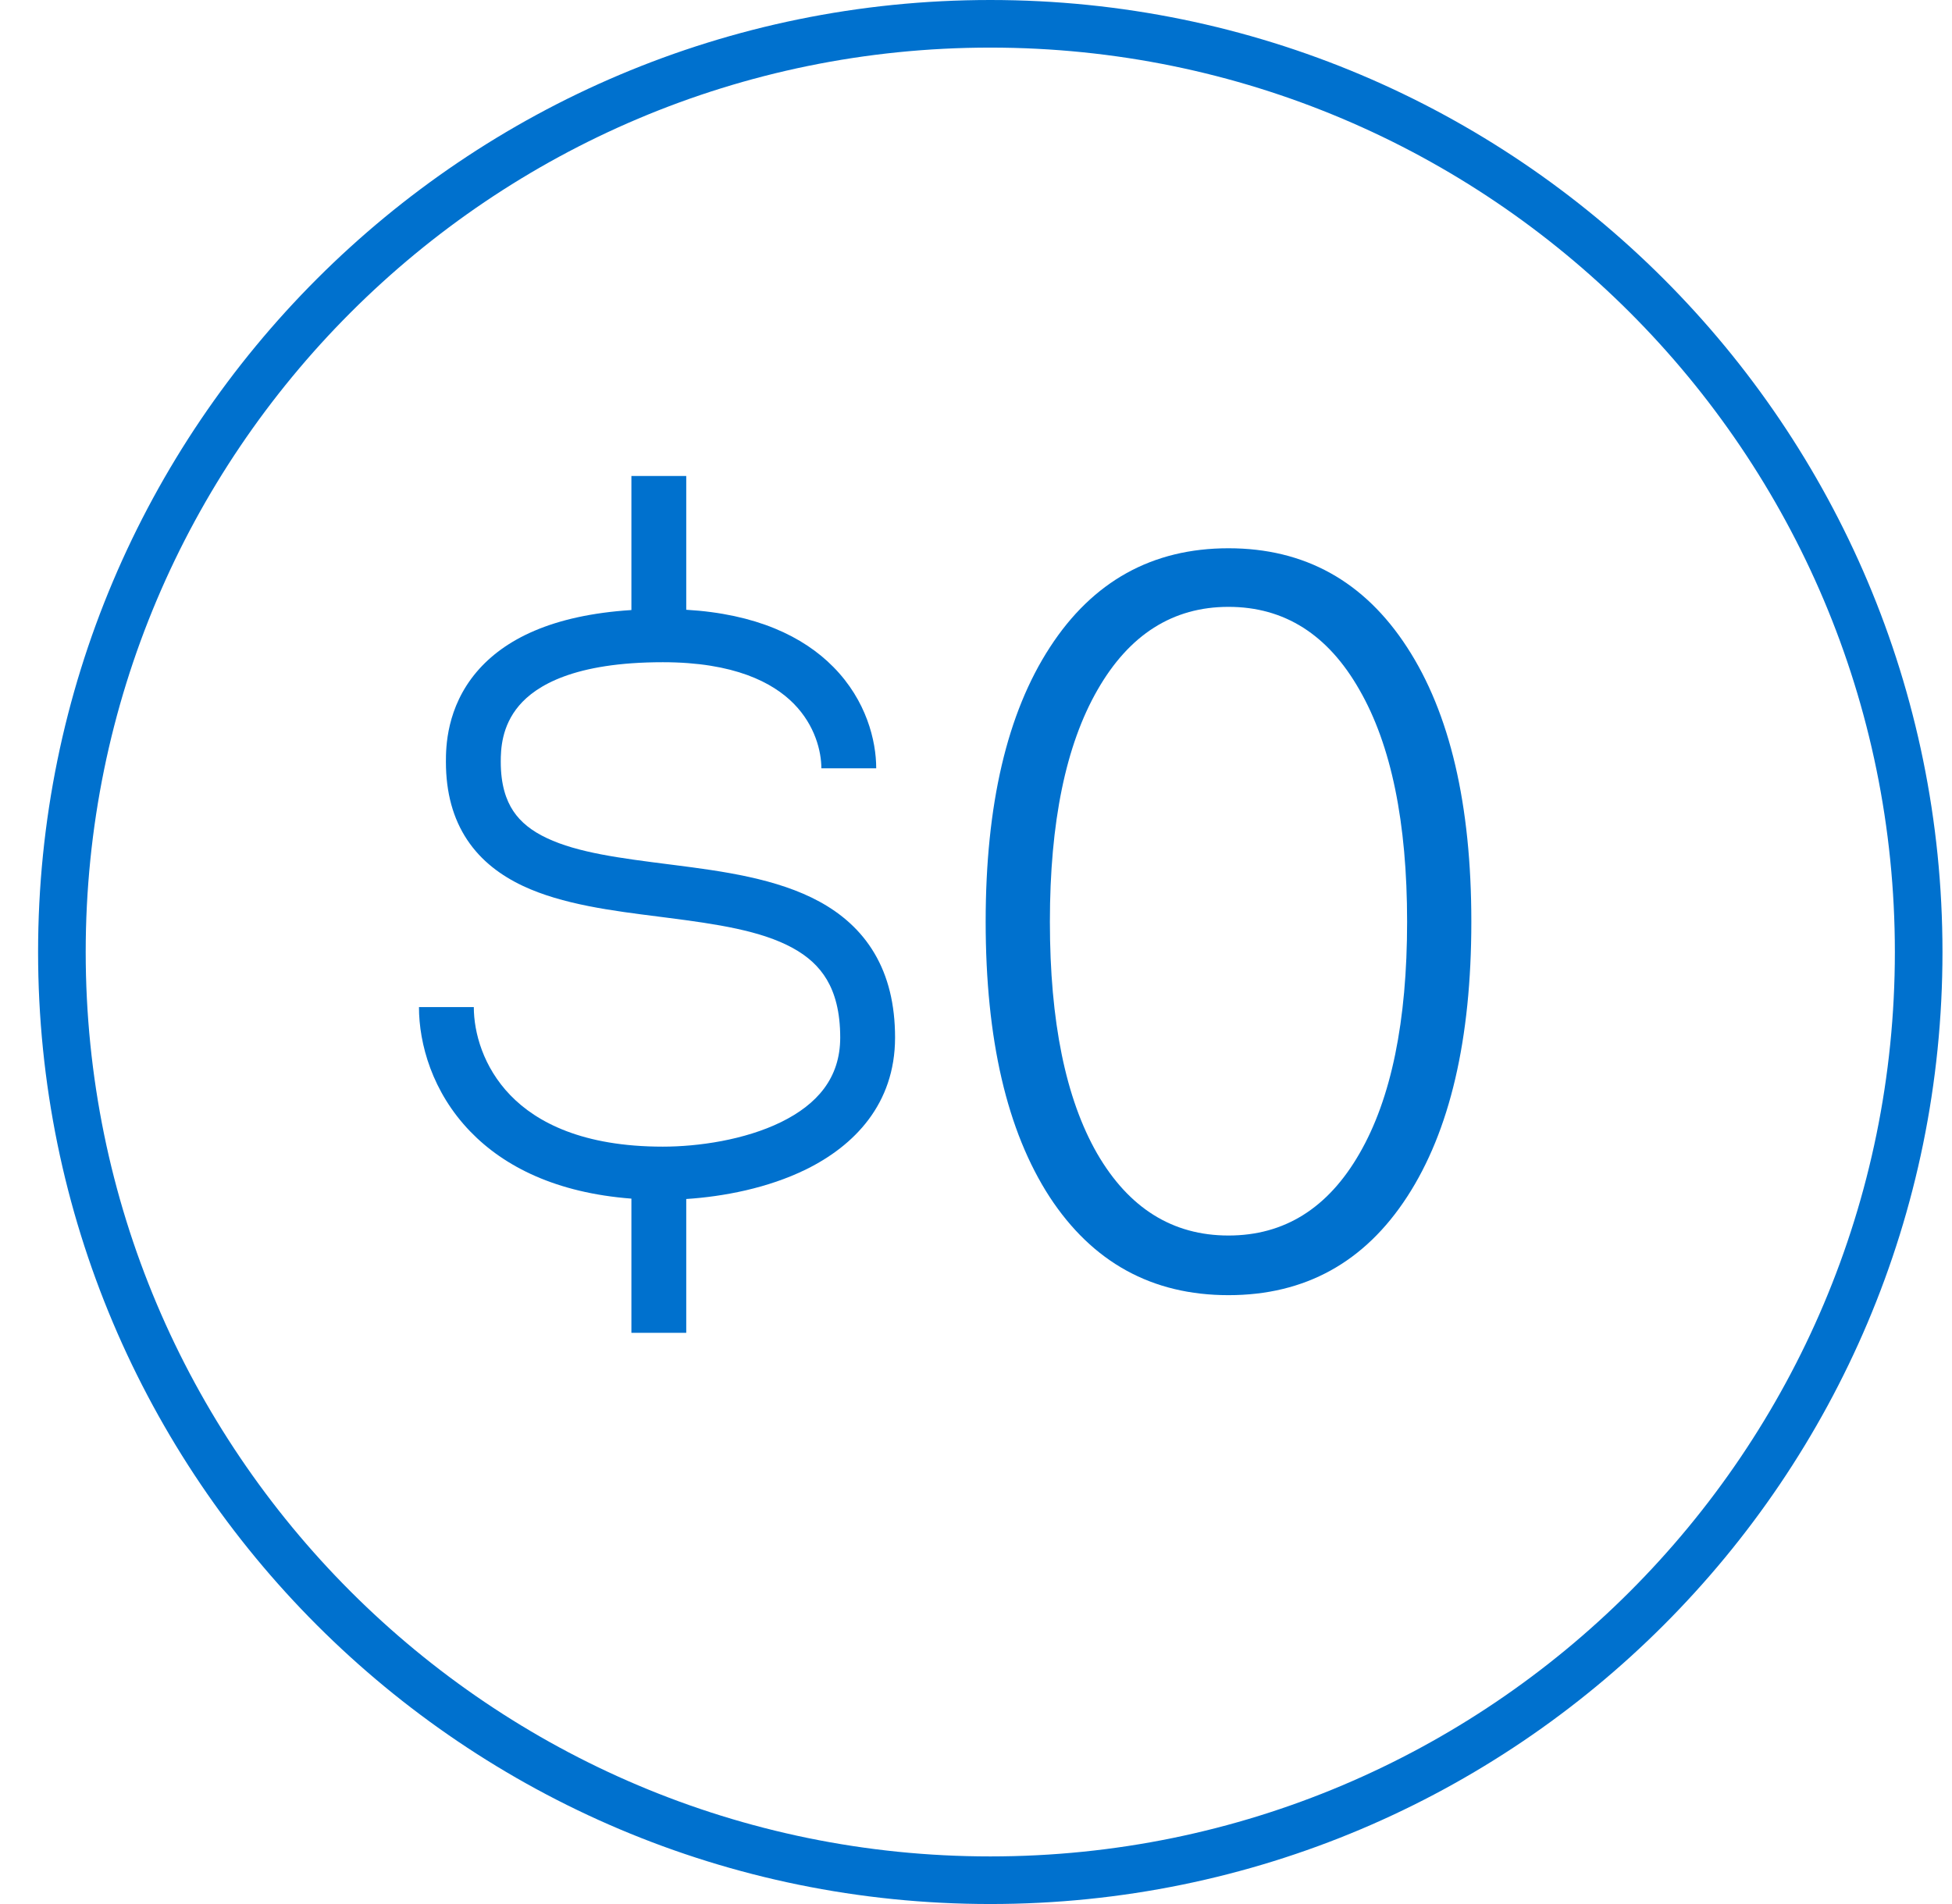
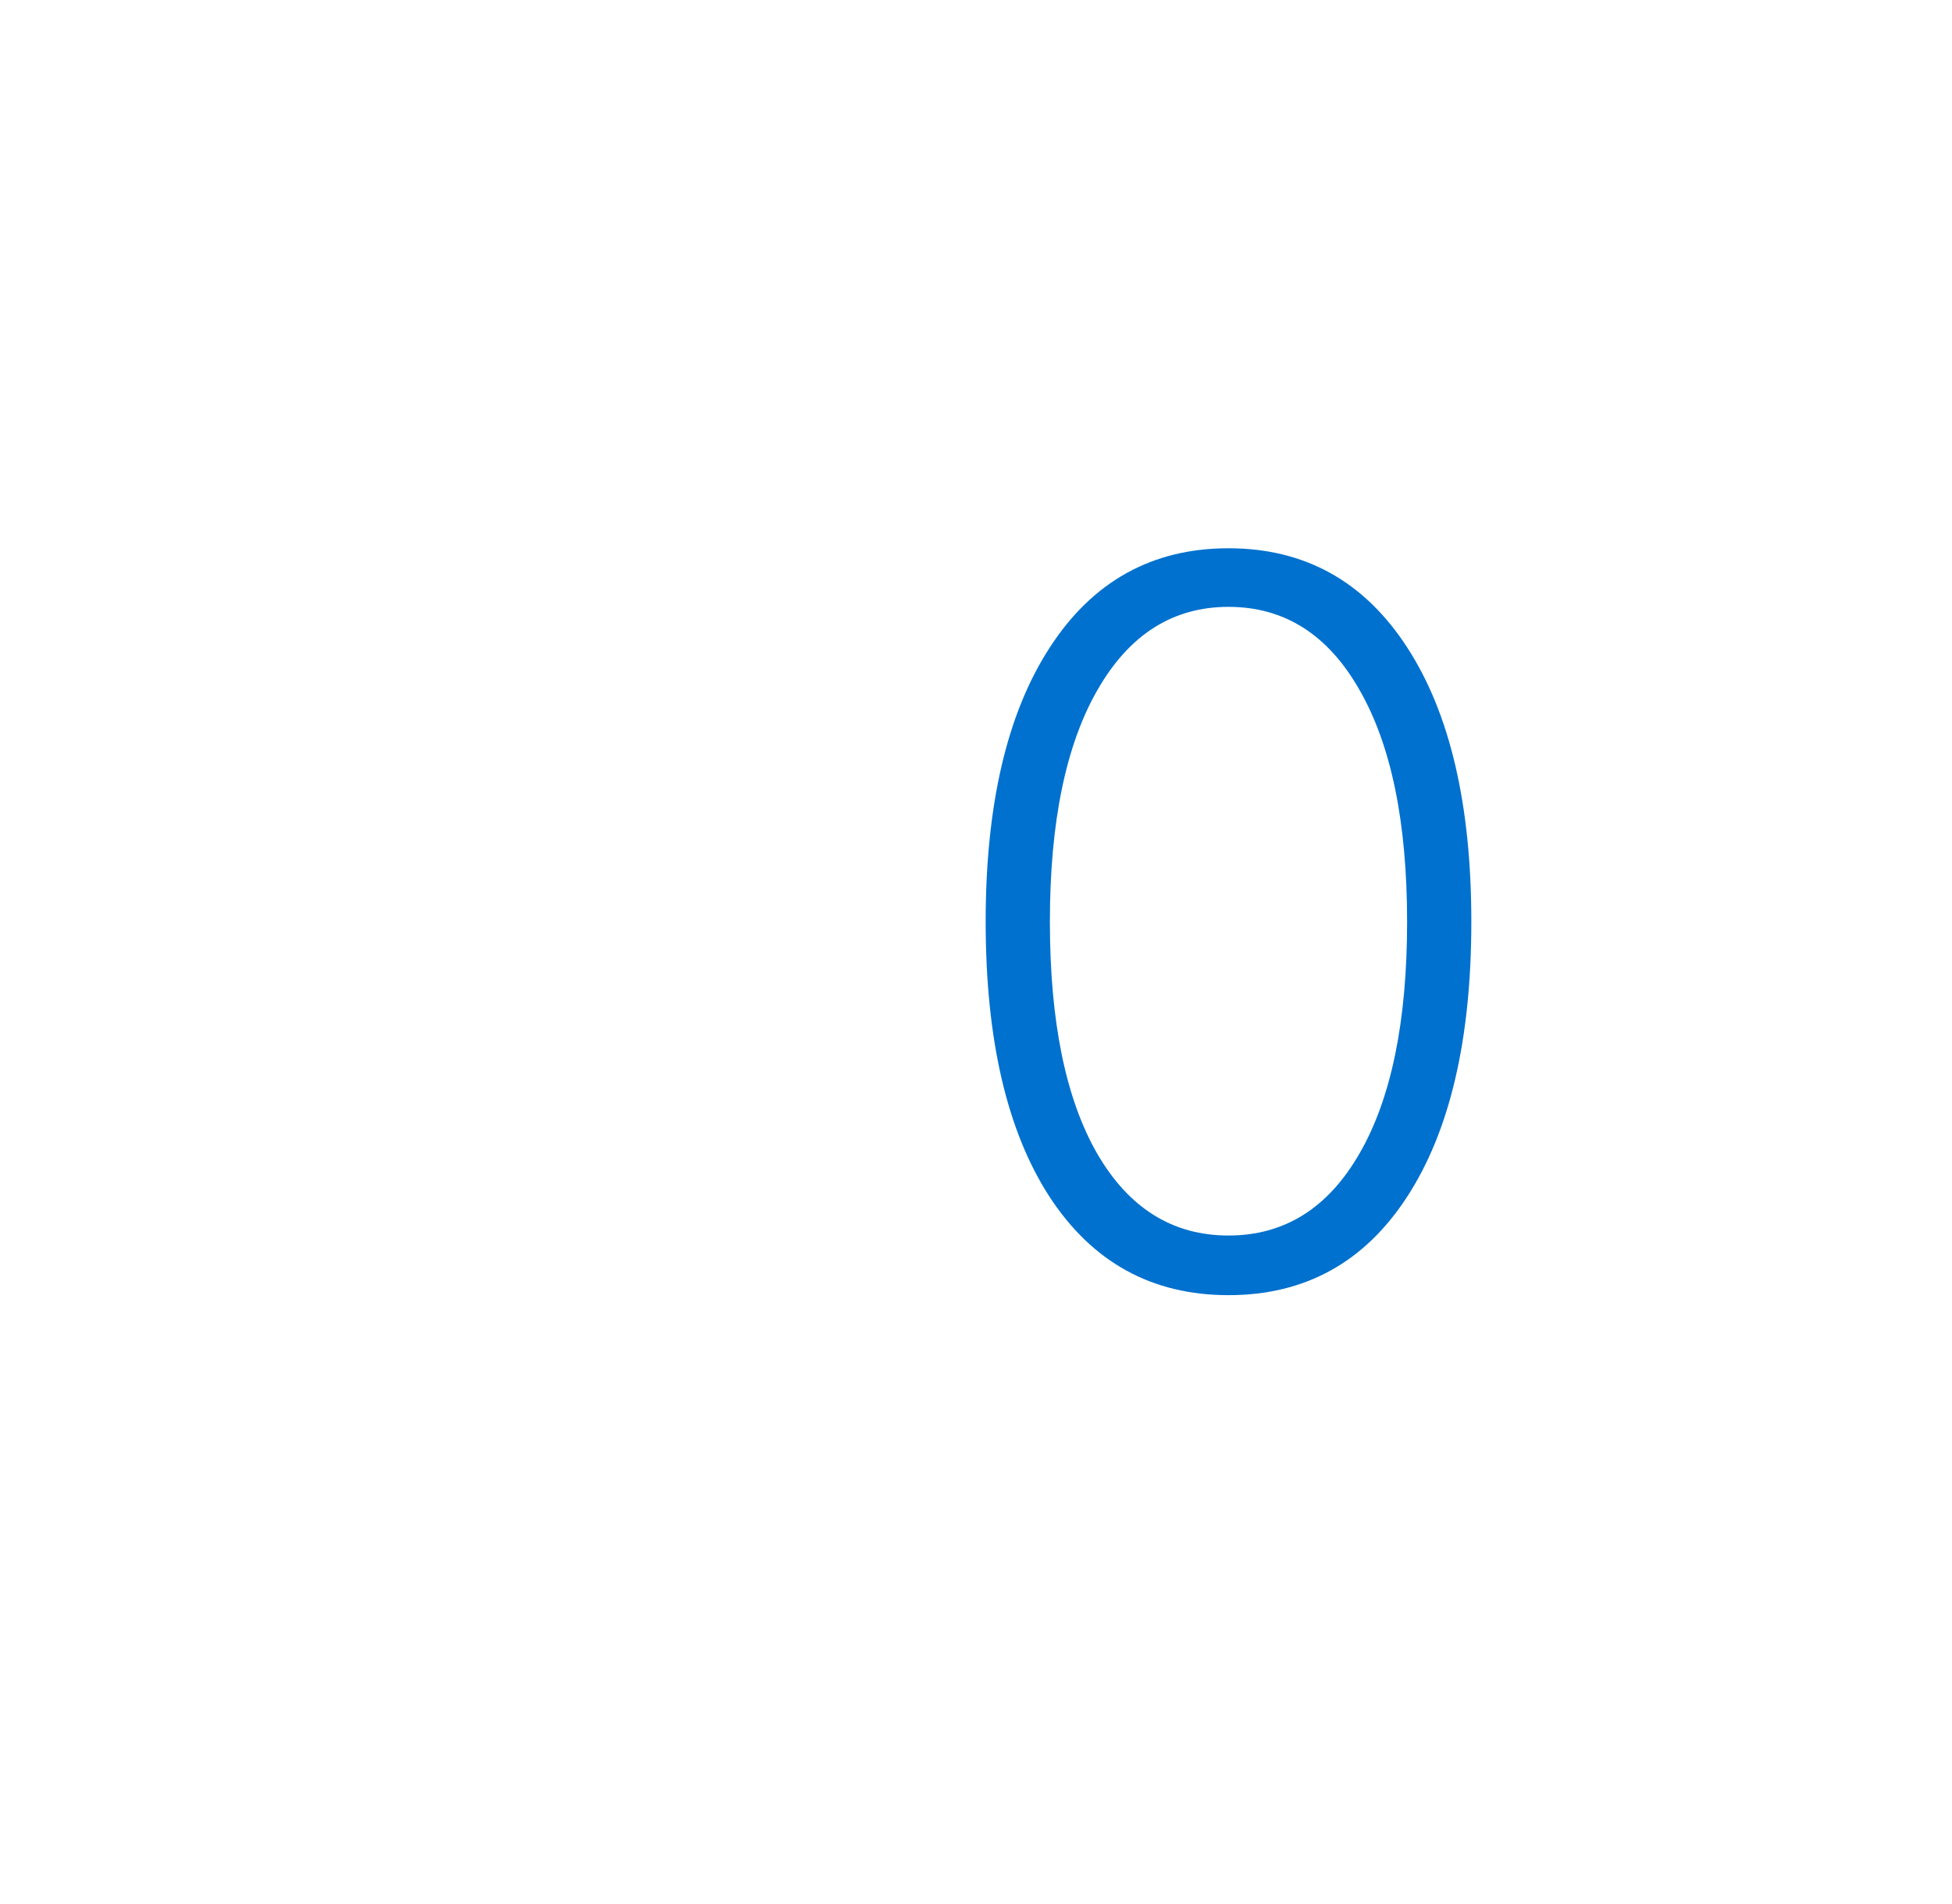
<svg xmlns="http://www.w3.org/2000/svg" width="41" height="40" viewBox="0 0 41 40" fill="none">
-   <path fill-rule="evenodd" clip-rule="evenodd" d="M20.8 39C31.293 39 39.8 30.493 39.8 20C39.8 9.507 31.293 1 20.8 1C10.306 1 1.8 9.507 1.8 20C1.8 30.493 10.306 39 20.8 39ZM20.8 40C31.846 40 40.8 31.046 40.8 20C40.8 8.954 31.846 0 20.8 0C9.754 0 0.8 8.954 0.8 20C0.8 31.046 9.754 40 20.8 40Z" fill="#0071CE" />
  <path d="M25.803 27.209C24.198 27.209 22.945 26.52 22.045 25.143C21.15 23.761 20.703 21.834 20.703 19.364C20.703 16.903 21.153 14.981 22.052 13.599C22.952 12.212 24.203 11.518 25.803 11.518C27.404 11.518 28.655 12.212 29.555 13.599C30.454 14.981 30.904 16.903 30.904 19.364C30.904 21.834 30.454 23.761 29.555 25.143C28.66 26.52 27.409 27.209 25.803 27.209ZM25.803 25.956C26.977 25.956 27.894 25.382 28.555 24.233C29.221 23.08 29.555 21.457 29.555 19.364C29.555 17.276 29.221 15.652 28.555 14.494C27.894 13.331 26.977 12.749 25.803 12.749C24.635 12.749 23.718 13.331 23.052 14.494C22.386 15.652 22.052 17.276 22.052 19.364C22.052 21.457 22.383 23.08 23.044 24.233C23.71 25.382 24.63 25.956 25.803 25.956Z" fill="#0071CE" />
-   <path d="M14.414 10V12.81C15.877 12.896 16.869 13.367 17.505 14.013C18.198 14.716 18.404 15.561 18.404 16.141H17.252C17.252 15.789 17.122 15.24 16.672 14.783C16.233 14.338 15.422 13.912 13.922 13.912C12.056 13.912 11.257 14.406 10.902 14.824C10.533 15.258 10.518 15.748 10.518 16.004C10.518 16.482 10.627 16.807 10.782 17.04C10.938 17.274 11.169 17.458 11.488 17.608C12.139 17.915 13.026 18.028 14.056 18.159L14.158 18.172C15.169 18.301 16.322 18.455 17.213 18.942C17.674 19.194 18.081 19.542 18.368 20.029C18.654 20.513 18.8 21.099 18.8 21.797C18.8 23.197 17.936 24.072 16.932 24.566C16.127 24.962 15.194 25.138 14.414 25.189V28H13.262V25.181C11.691 25.061 10.595 24.514 9.877 23.77C9.075 22.94 8.8 21.923 8.8 21.157H9.952C9.952 21.689 10.148 22.417 10.719 23.008C11.276 23.585 12.249 24.089 13.922 24.089C14.664 24.089 15.641 23.949 16.41 23.571C17.157 23.203 17.648 22.653 17.648 21.797C17.648 21.251 17.535 20.865 17.368 20.582C17.202 20.301 16.962 20.086 16.647 19.914C15.985 19.552 15.067 19.414 14.008 19.279L13.823 19.255C12.871 19.135 11.81 19.001 10.984 18.612C10.526 18.396 10.111 18.091 9.814 17.645C9.516 17.197 9.366 16.652 9.366 16.004C9.366 15.702 9.374 14.867 10.012 14.115C10.591 13.434 11.596 12.922 13.262 12.816V10H14.414Z" fill="#0071CE" />
</svg>